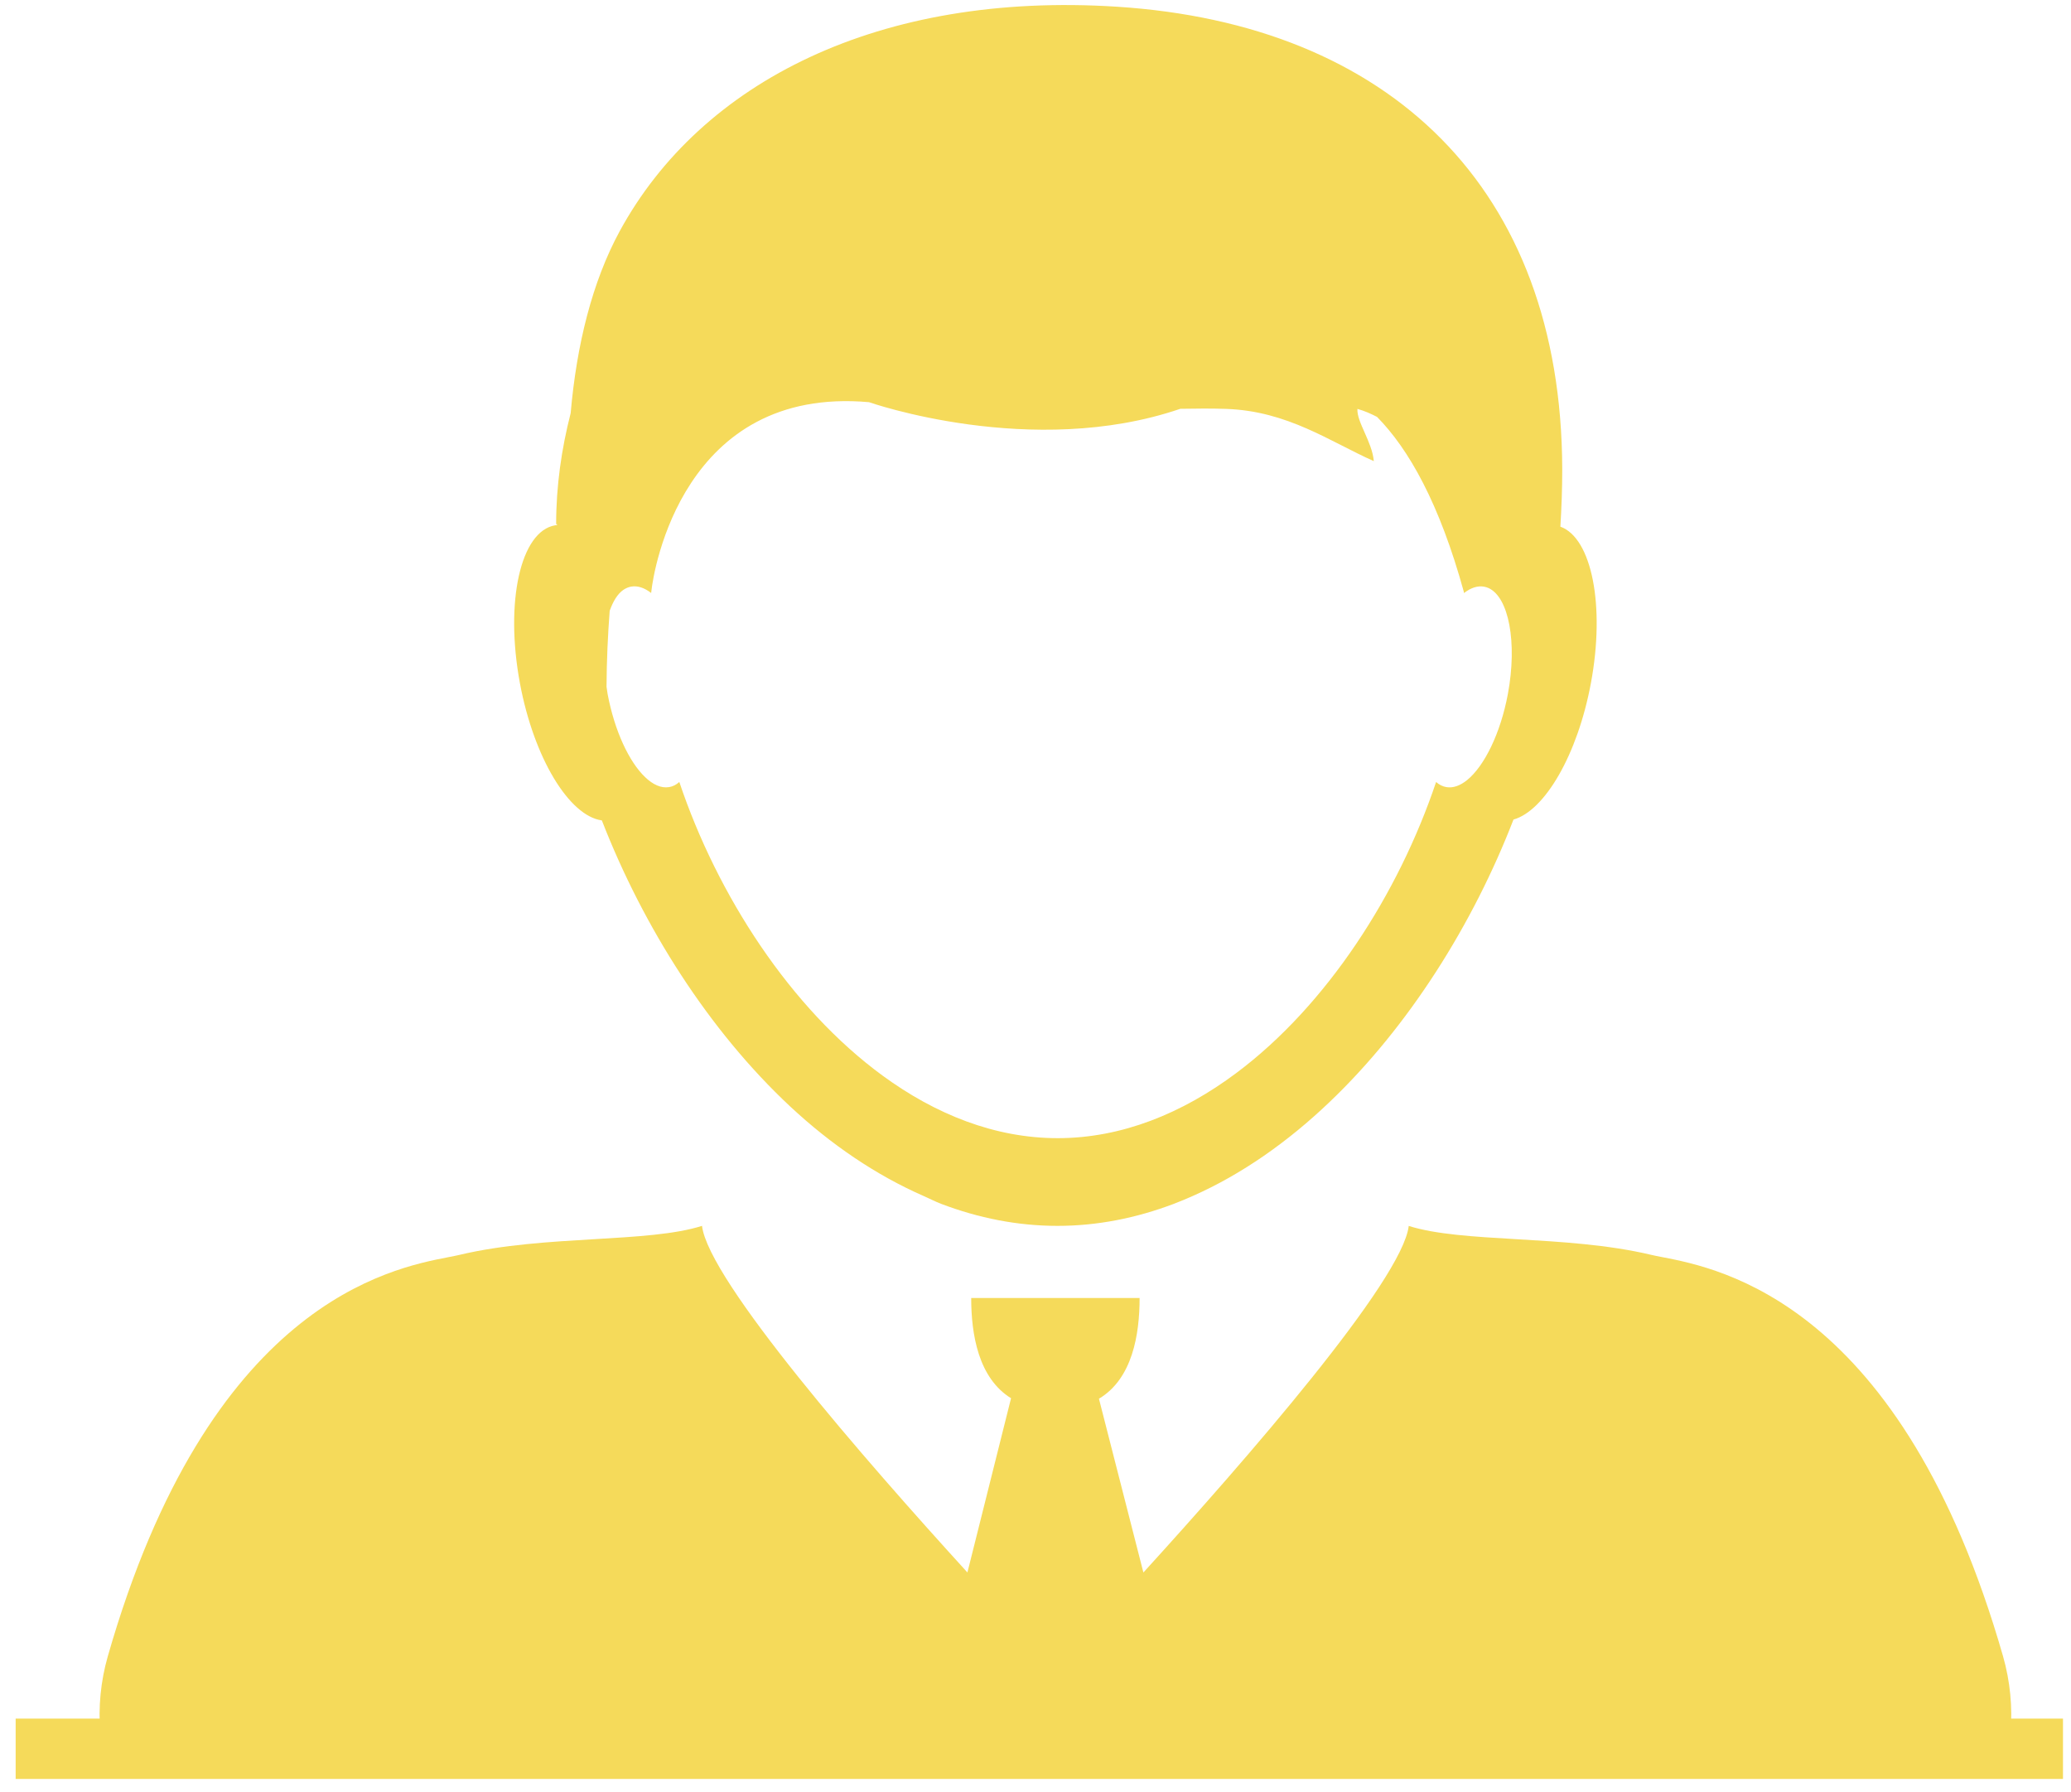
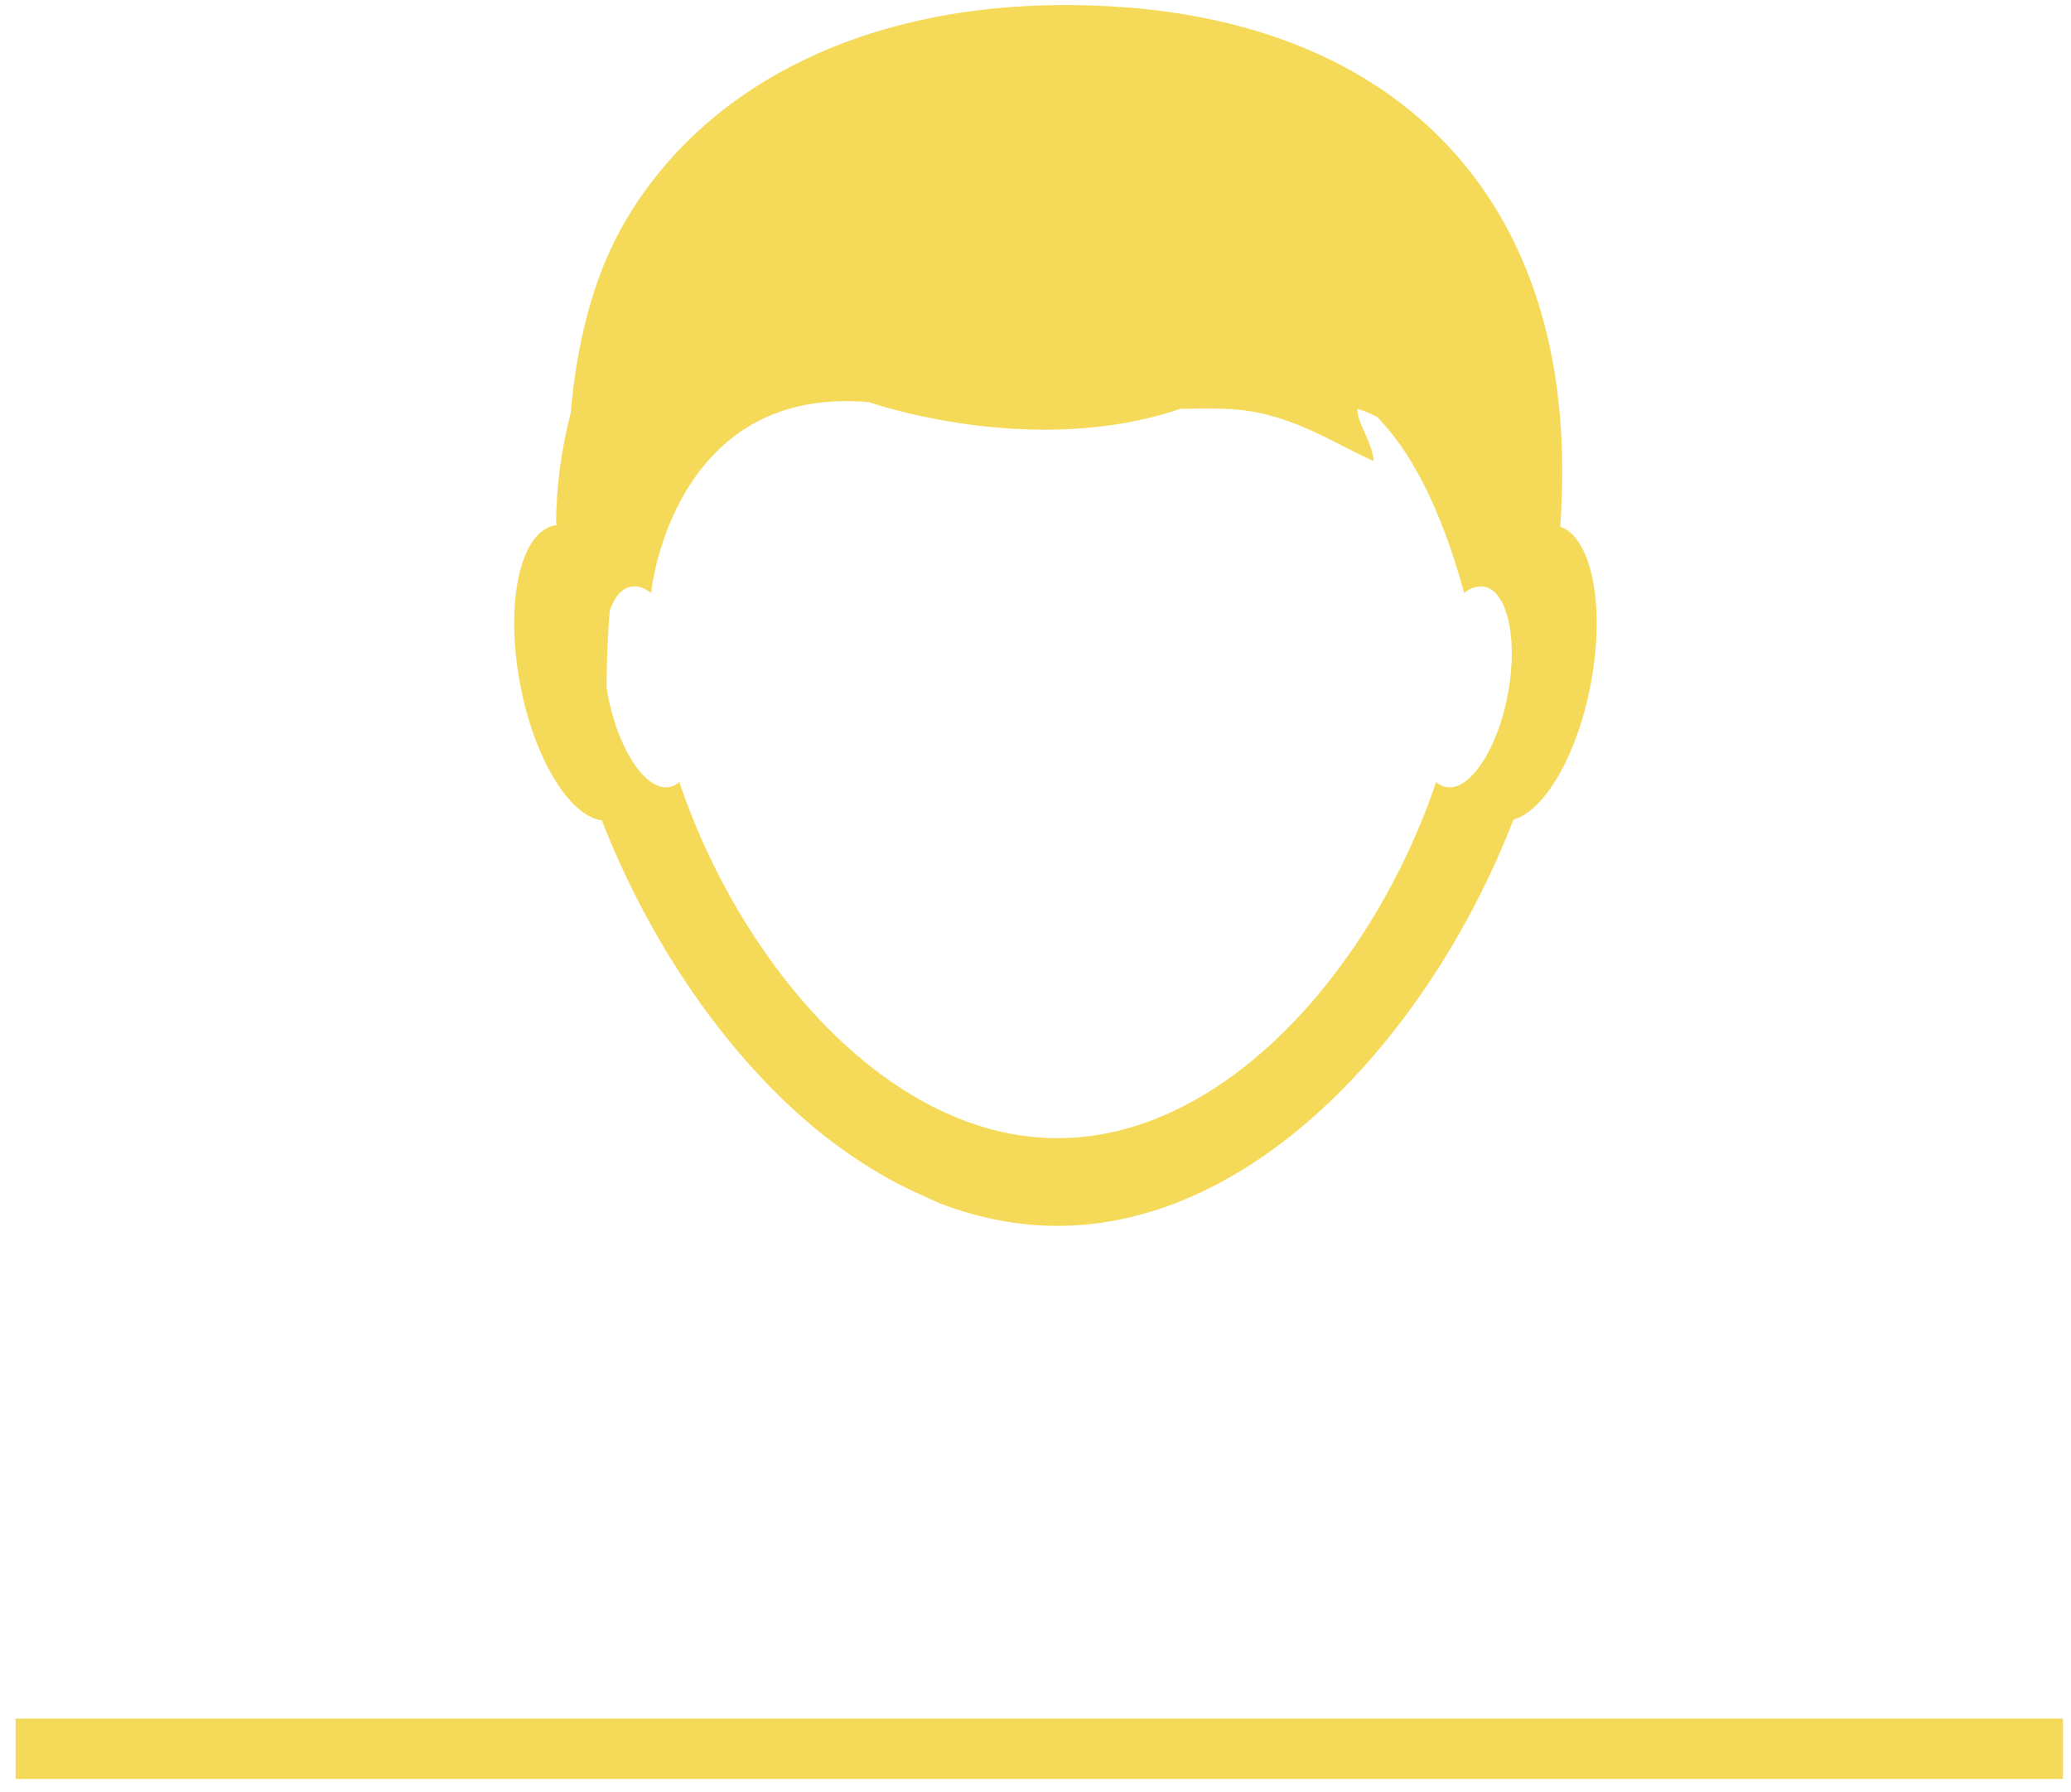
<svg xmlns="http://www.w3.org/2000/svg" width="104" height="90" viewBox="0 0 104 90" fill="none">
  <rect x="0.786" y="86.295" width="102.812" height="3.03" fill="#F5DA5A" />
-   <path fill-rule="evenodd" clip-rule="evenodd" d="M76.151 62.223C78.35 62.352 80.752 62.493 82.92 63.009C83.065 63.044 83.246 63.079 83.459 63.12C86.415 63.692 95.508 65.451 100.589 83.171C100.946 84.422 101.069 85.726 100.964 87H5.036C4.931 85.727 5.054 84.423 5.412 83.171C10.491 65.451 19.584 63.692 22.54 63.12C22.753 63.079 22.934 63.044 23.079 63.009C25.247 62.493 27.649 62.352 29.847 62.222C31.969 62.097 33.902 61.983 35.253 61.554C35.578 64.294 43.43 73.307 48.581 78.957L50.772 70.209C49.131 69.193 48.771 67.002 48.771 65.176H57.228C57.228 67.016 56.865 69.232 55.186 70.234L57.418 78.959C62.567 73.307 70.421 64.296 70.743 61.557C72.096 61.985 74.029 62.099 76.151 62.223Z" fill="#F5DA5A" />
  <path d="M30.223 41.194C32.306 46.55 35.601 51.747 39.677 55.555C41.735 57.475 43.995 59.01 46.392 60.059C46.686 60.188 46.968 60.336 47.265 60.45C49.138 61.161 51.096 61.554 53.105 61.554C55.112 61.554 57.068 61.158 58.941 60.45C59.258 60.329 59.57 60.197 59.884 60.059C62.351 58.969 64.671 57.339 66.774 55.329C70.75 51.535 73.966 46.414 76.003 41.152C77.572 40.711 79.221 37.899 79.89 34.306C80.618 30.41 79.932 27.01 78.358 26.445C78.415 25.494 78.453 24.533 78.451 23.546C78.411 9.424 69.75 1.212 56.088 0.337C44.177 -0.428 35.205 4.095 31.116 11.615C29.742 14.145 28.956 17.308 28.657 20.747C28.198 22.537 27.928 24.397 27.928 26.321H27.973C27.973 26.335 27.971 26.352 27.971 26.366C27.941 26.369 27.911 26.371 27.881 26.376C26.14 26.667 25.346 30.217 26.11 34.311C26.811 38.069 28.587 40.975 30.223 41.194ZM30.617 30.67C30.787 30.191 31.014 29.817 31.303 29.619C31.425 29.535 31.56 29.478 31.702 29.454C32.027 29.399 32.366 29.518 32.698 29.774C32.698 29.774 32.698 29.774 32.7 29.774C32.7 29.75 32.703 29.724 32.708 29.697C32.82 28.639 34.301 19.366 43.638 20.194C43.638 20.194 51.825 23.071 59.273 20.527C60.077 20.513 60.855 20.506 61.578 20.532C64.664 20.639 66.779 22.17 68.989 23.155C68.907 22.184 68.124 21.188 68.166 20.532C68.52 20.63 68.839 20.773 69.151 20.933C70.745 22.552 72.287 25.274 73.511 29.721C73.514 29.74 73.514 29.759 73.516 29.778C73.519 29.776 73.522 29.774 73.526 29.771C73.526 29.771 73.529 29.774 73.529 29.776L73.546 29.757C73.868 29.514 74.2 29.404 74.514 29.456C74.594 29.468 74.671 29.495 74.746 29.526C75.766 29.981 76.203 32.256 75.722 34.845C75.35 36.836 74.534 38.472 73.674 39.17C73.327 39.449 72.973 39.58 72.636 39.523C72.446 39.492 72.272 39.404 72.117 39.266C70.229 44.883 66.632 50.479 62.087 53.877C59.378 55.903 56.332 57.15 53.114 57.15C49.967 57.15 46.983 55.958 44.319 54.008C39.694 50.624 36.025 44.957 34.114 39.266C33.957 39.406 33.785 39.495 33.596 39.523C33.204 39.587 32.79 39.401 32.396 39.022C31.593 38.257 30.862 36.705 30.512 34.845C30.49 34.724 30.477 34.607 30.458 34.485C30.465 33.181 30.522 31.919 30.617 30.67Z" fill="#F5DA5A" />
</svg>